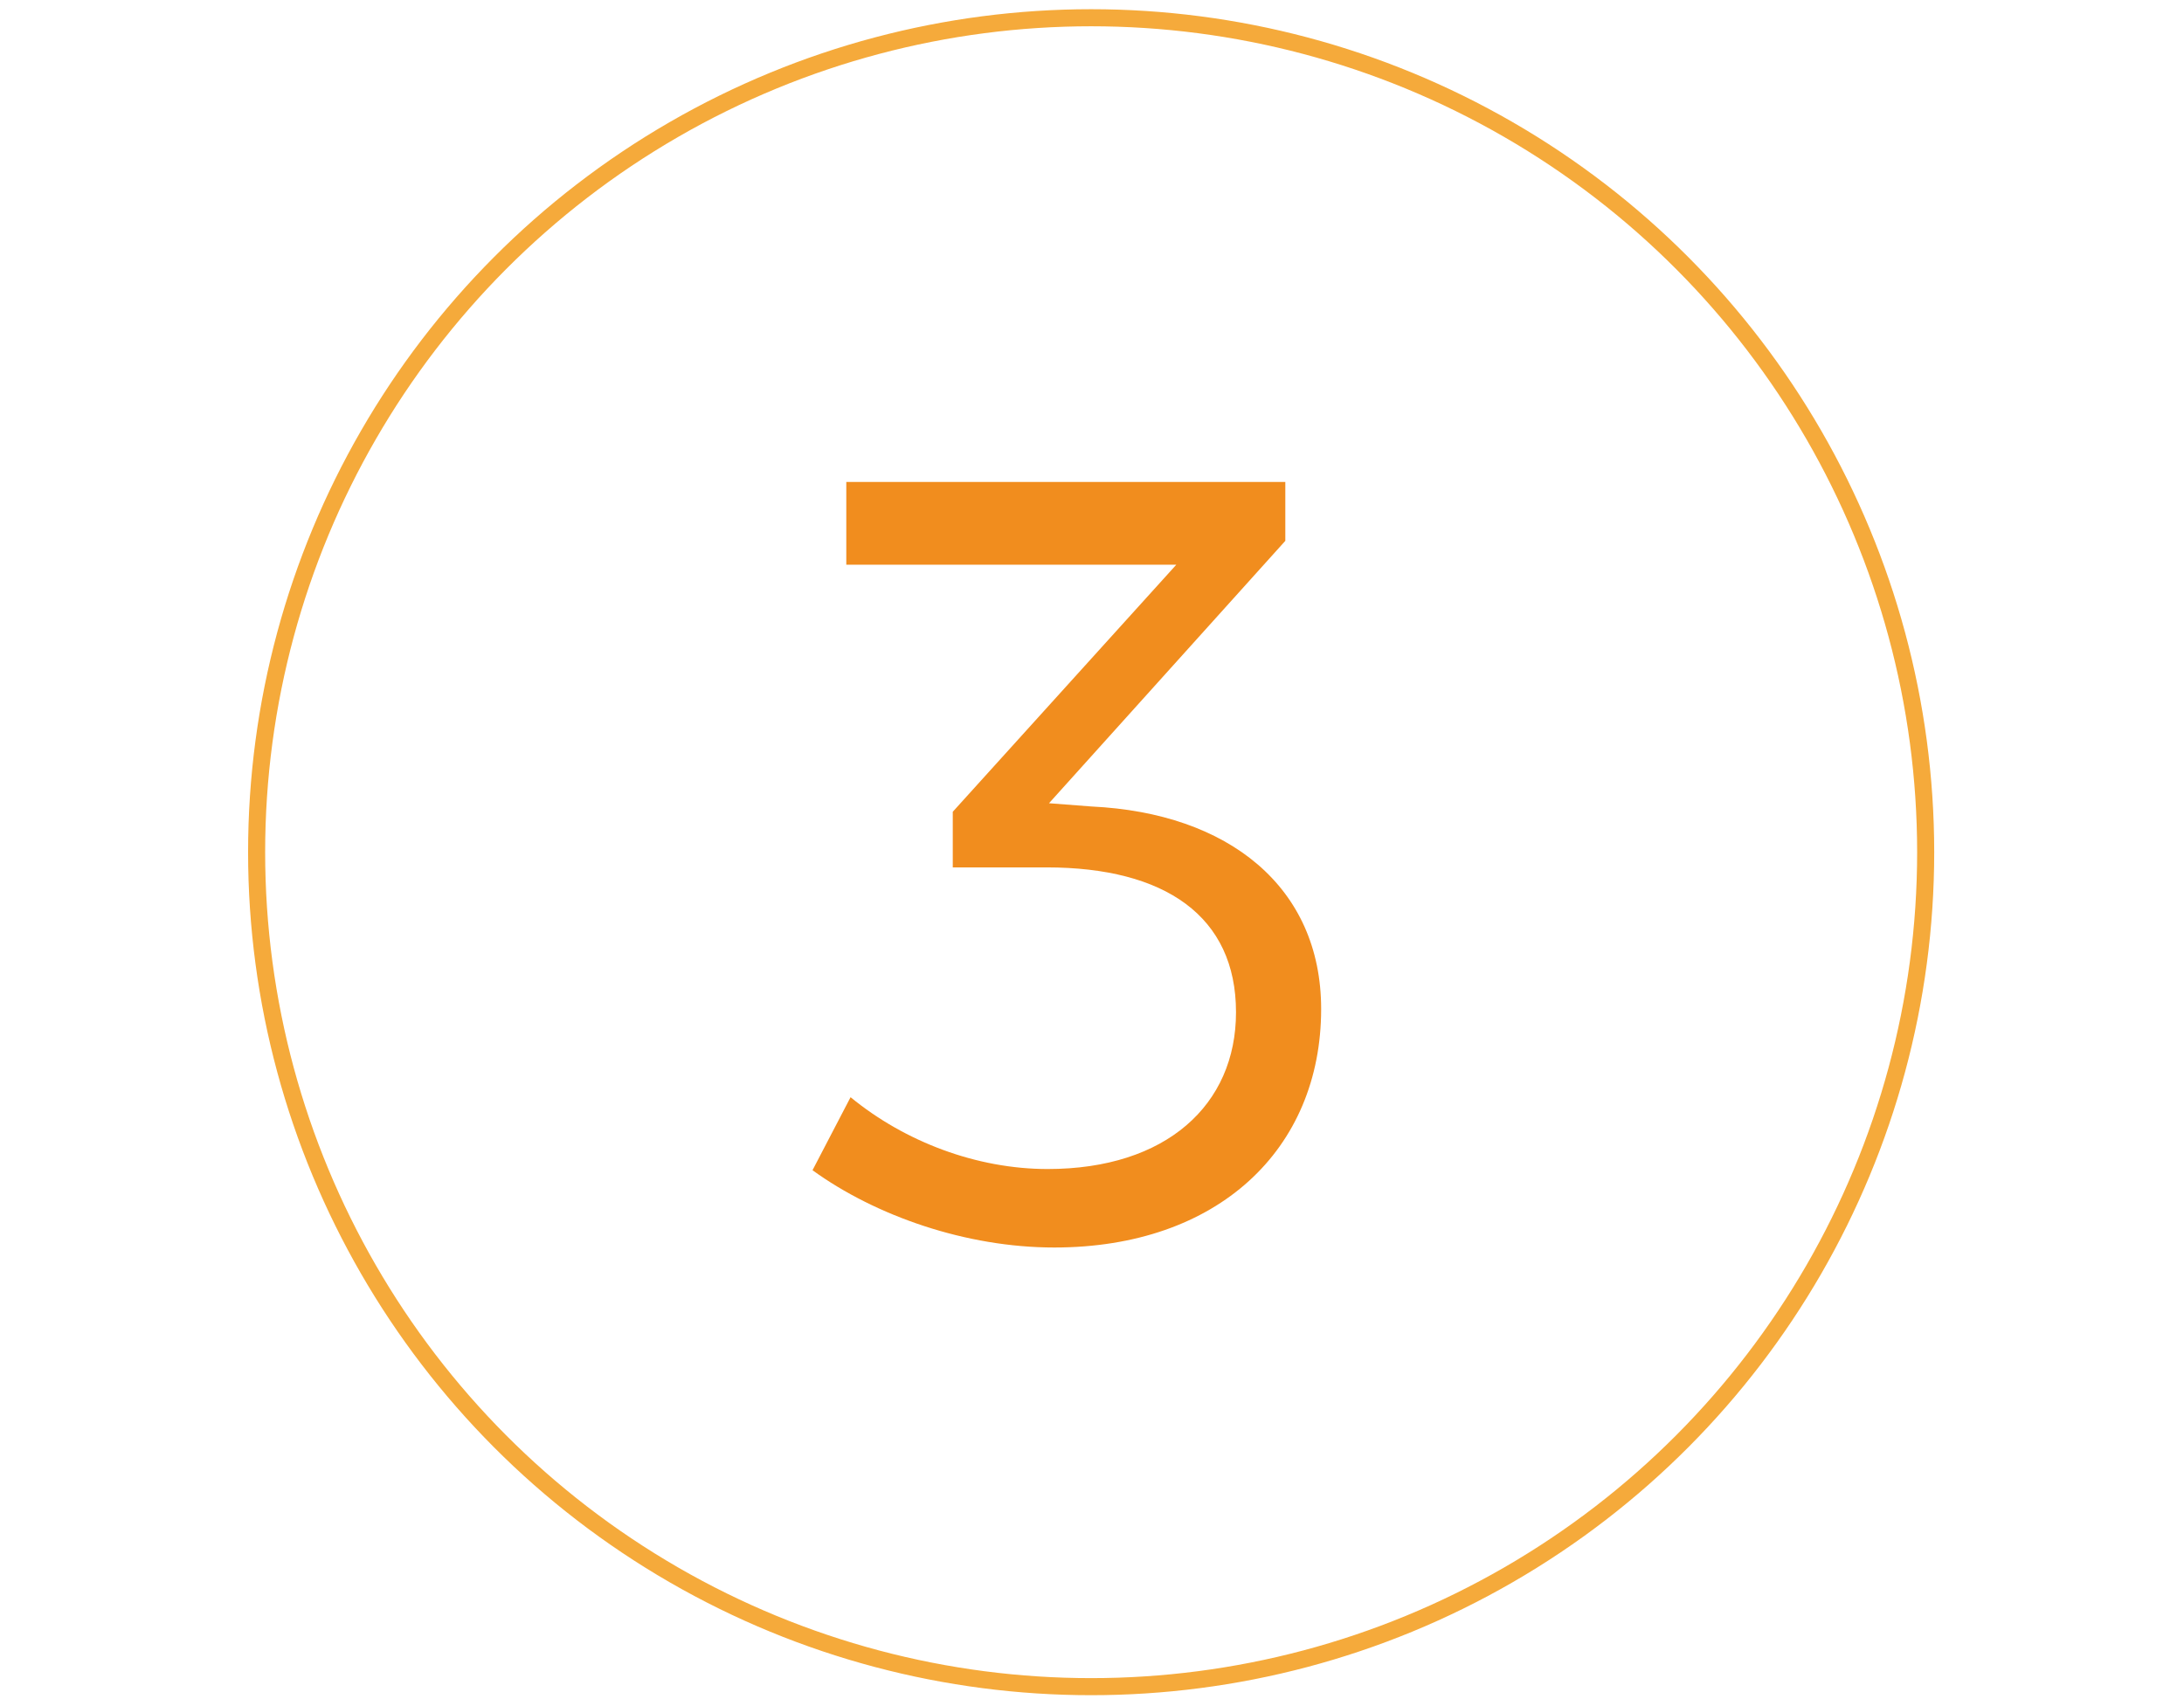
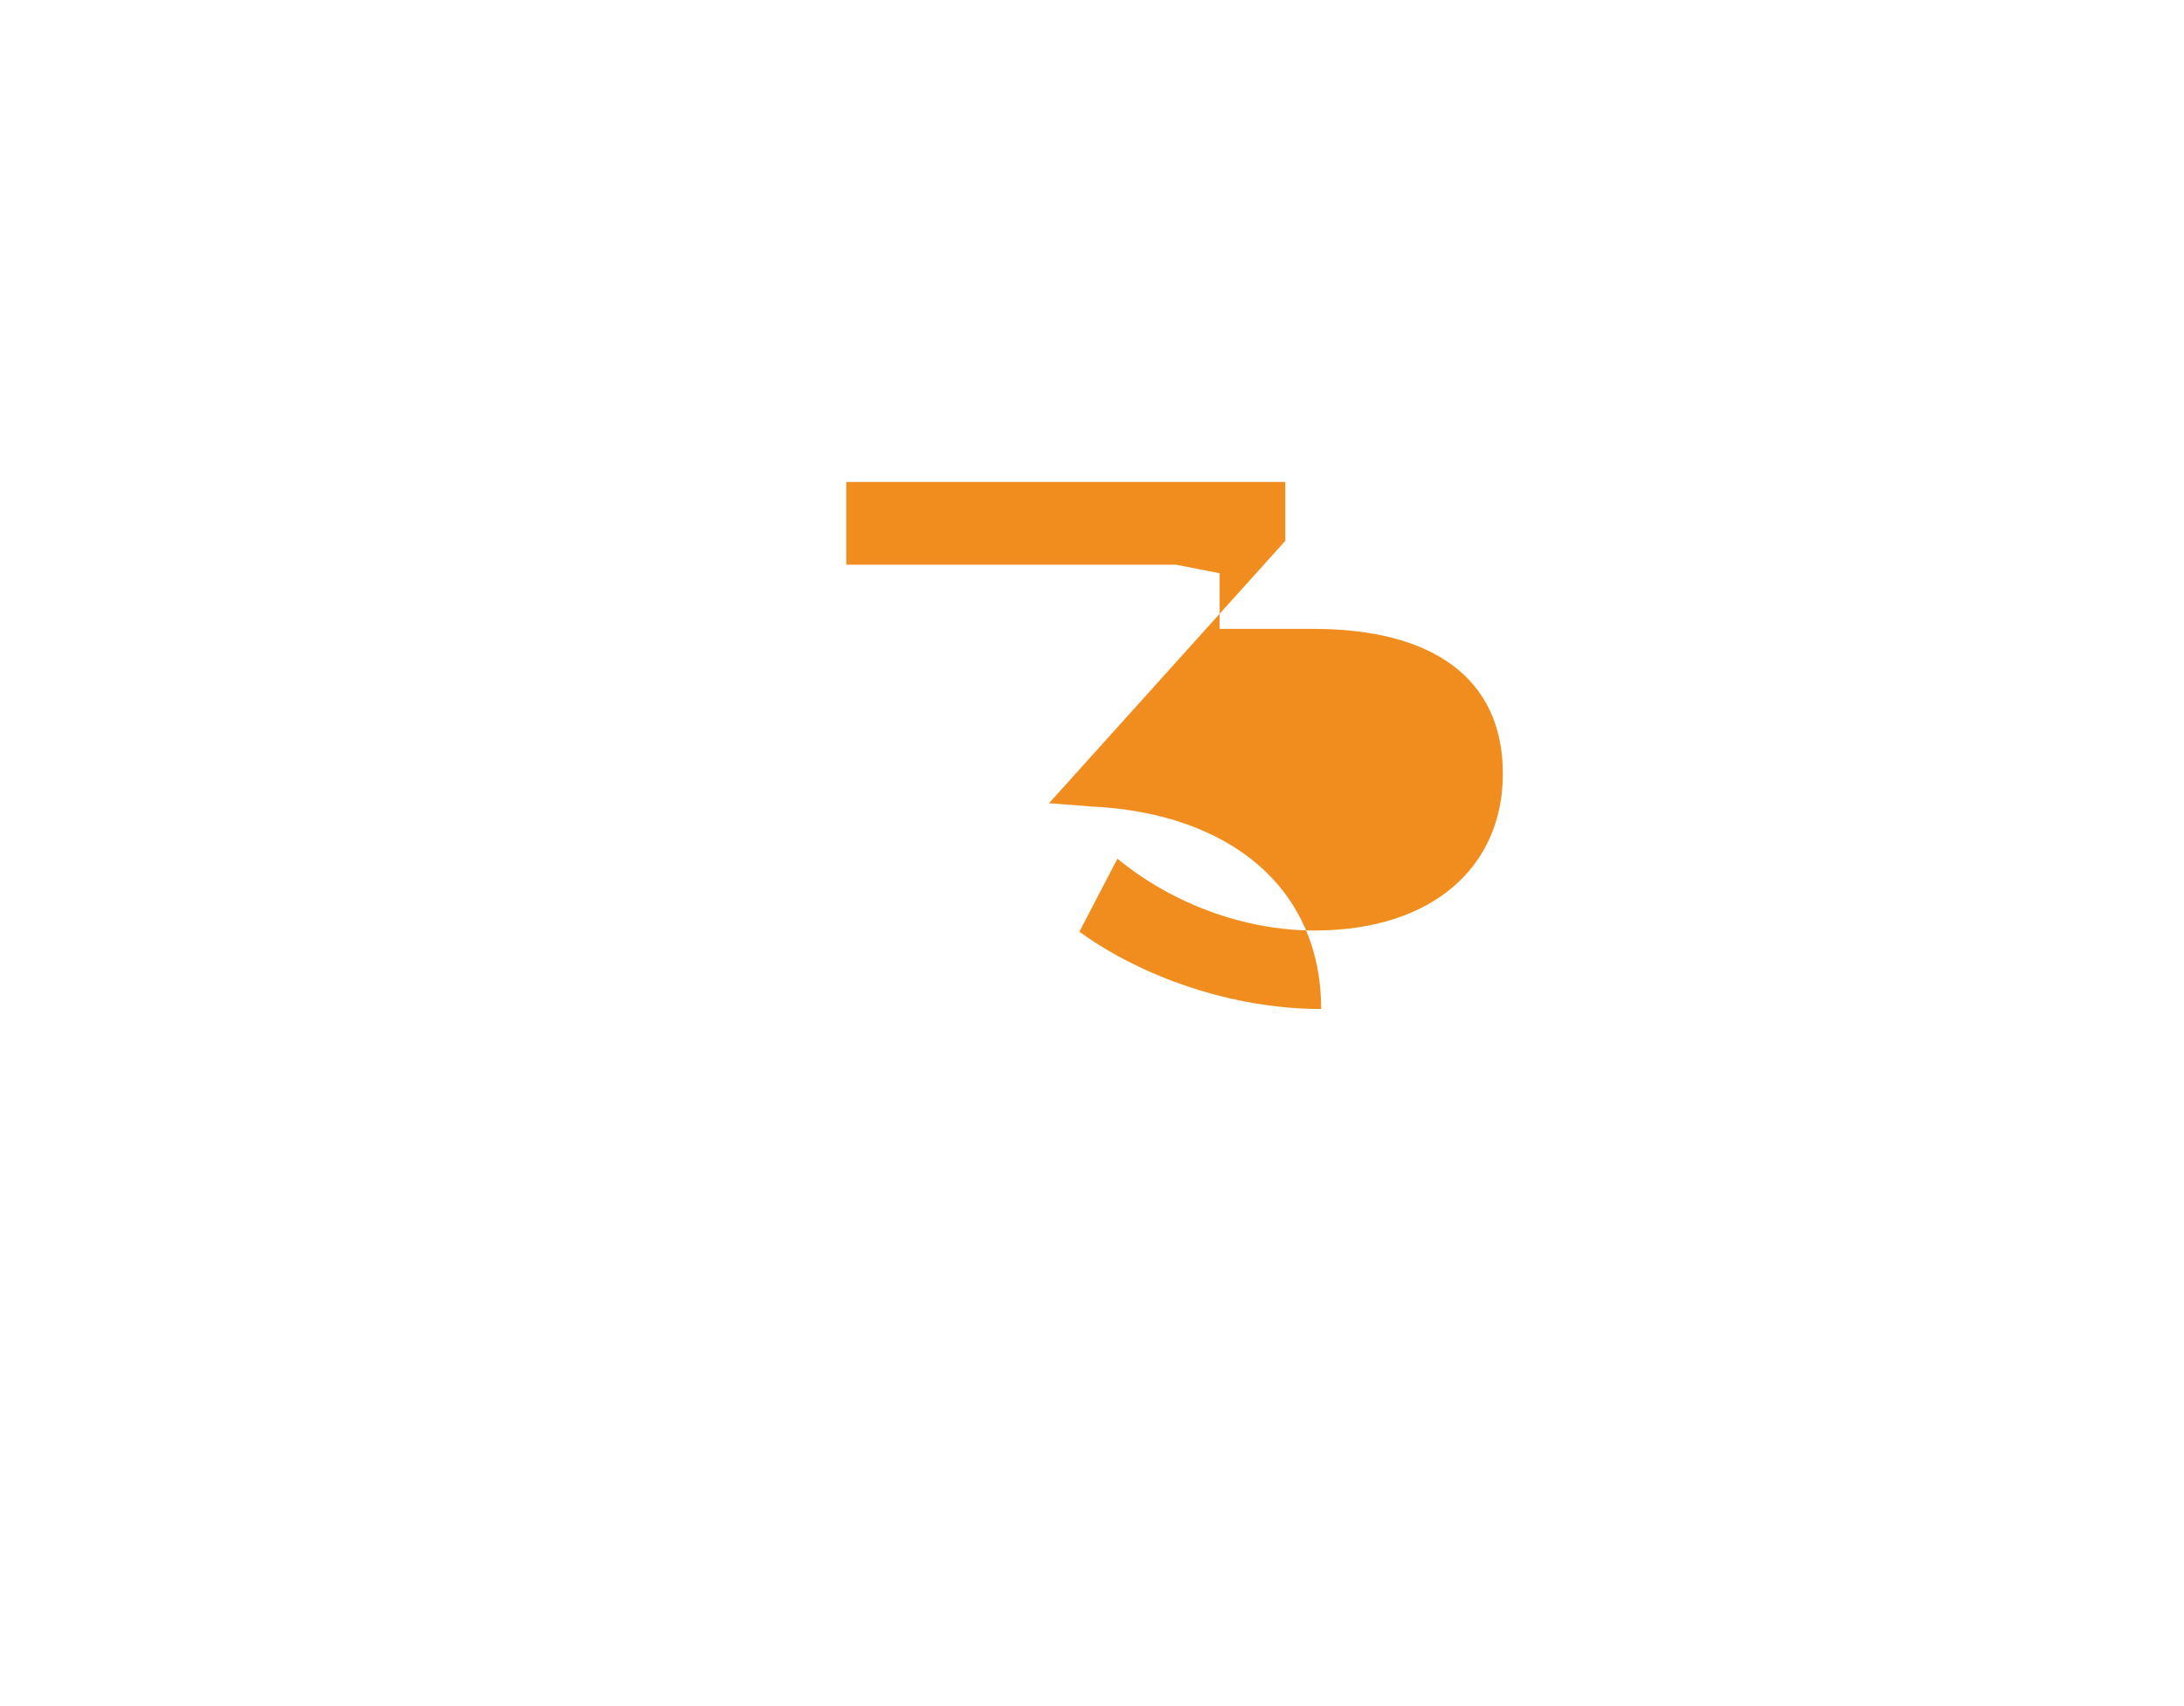
<svg xmlns="http://www.w3.org/2000/svg" version="1.1" id="Capa_1" x="0px" y="0px" viewBox="0 0 1280 1000" enable-background="new 0 0 1280 1000" xml:space="preserve">
-   <circle fill="none" stroke="#F5AA3B" stroke-width="10" stroke-miterlimit="10" cx="639.5" cy="499.5" r="489.1" />
  <g enable-background="new    ">
-     <path fill="#F18D1E" d="M639.6,472.7c80.4,3.8,134.7,47.2,134.7,118.7c0,82.3-60.6,139.8-156.4,139.8   c-51.7,0-104.7-18.5-141.7-45.3l22.3-42.8c31.9,26.2,74,42.1,115.5,42.1c69.6,0,110.4-37.7,110.4-91.9c0-56.2-41.5-84.9-111.1-84.9   h-54.9v-32.6L689.4,331H496v-48.5h257.3v34.5L614.8,470.8L639.6,472.7z" />
+     <path fill="#F18D1E" d="M639.6,472.7c80.4,3.8,134.7,47.2,134.7,118.7c-51.7,0-104.7-18.5-141.7-45.3l22.3-42.8c31.9,26.2,74,42.1,115.5,42.1c69.6,0,110.4-37.7,110.4-91.9c0-56.2-41.5-84.9-111.1-84.9   h-54.9v-32.6L689.4,331H496v-48.5h257.3v34.5L614.8,470.8L639.6,472.7z" />
  </g>
</svg>